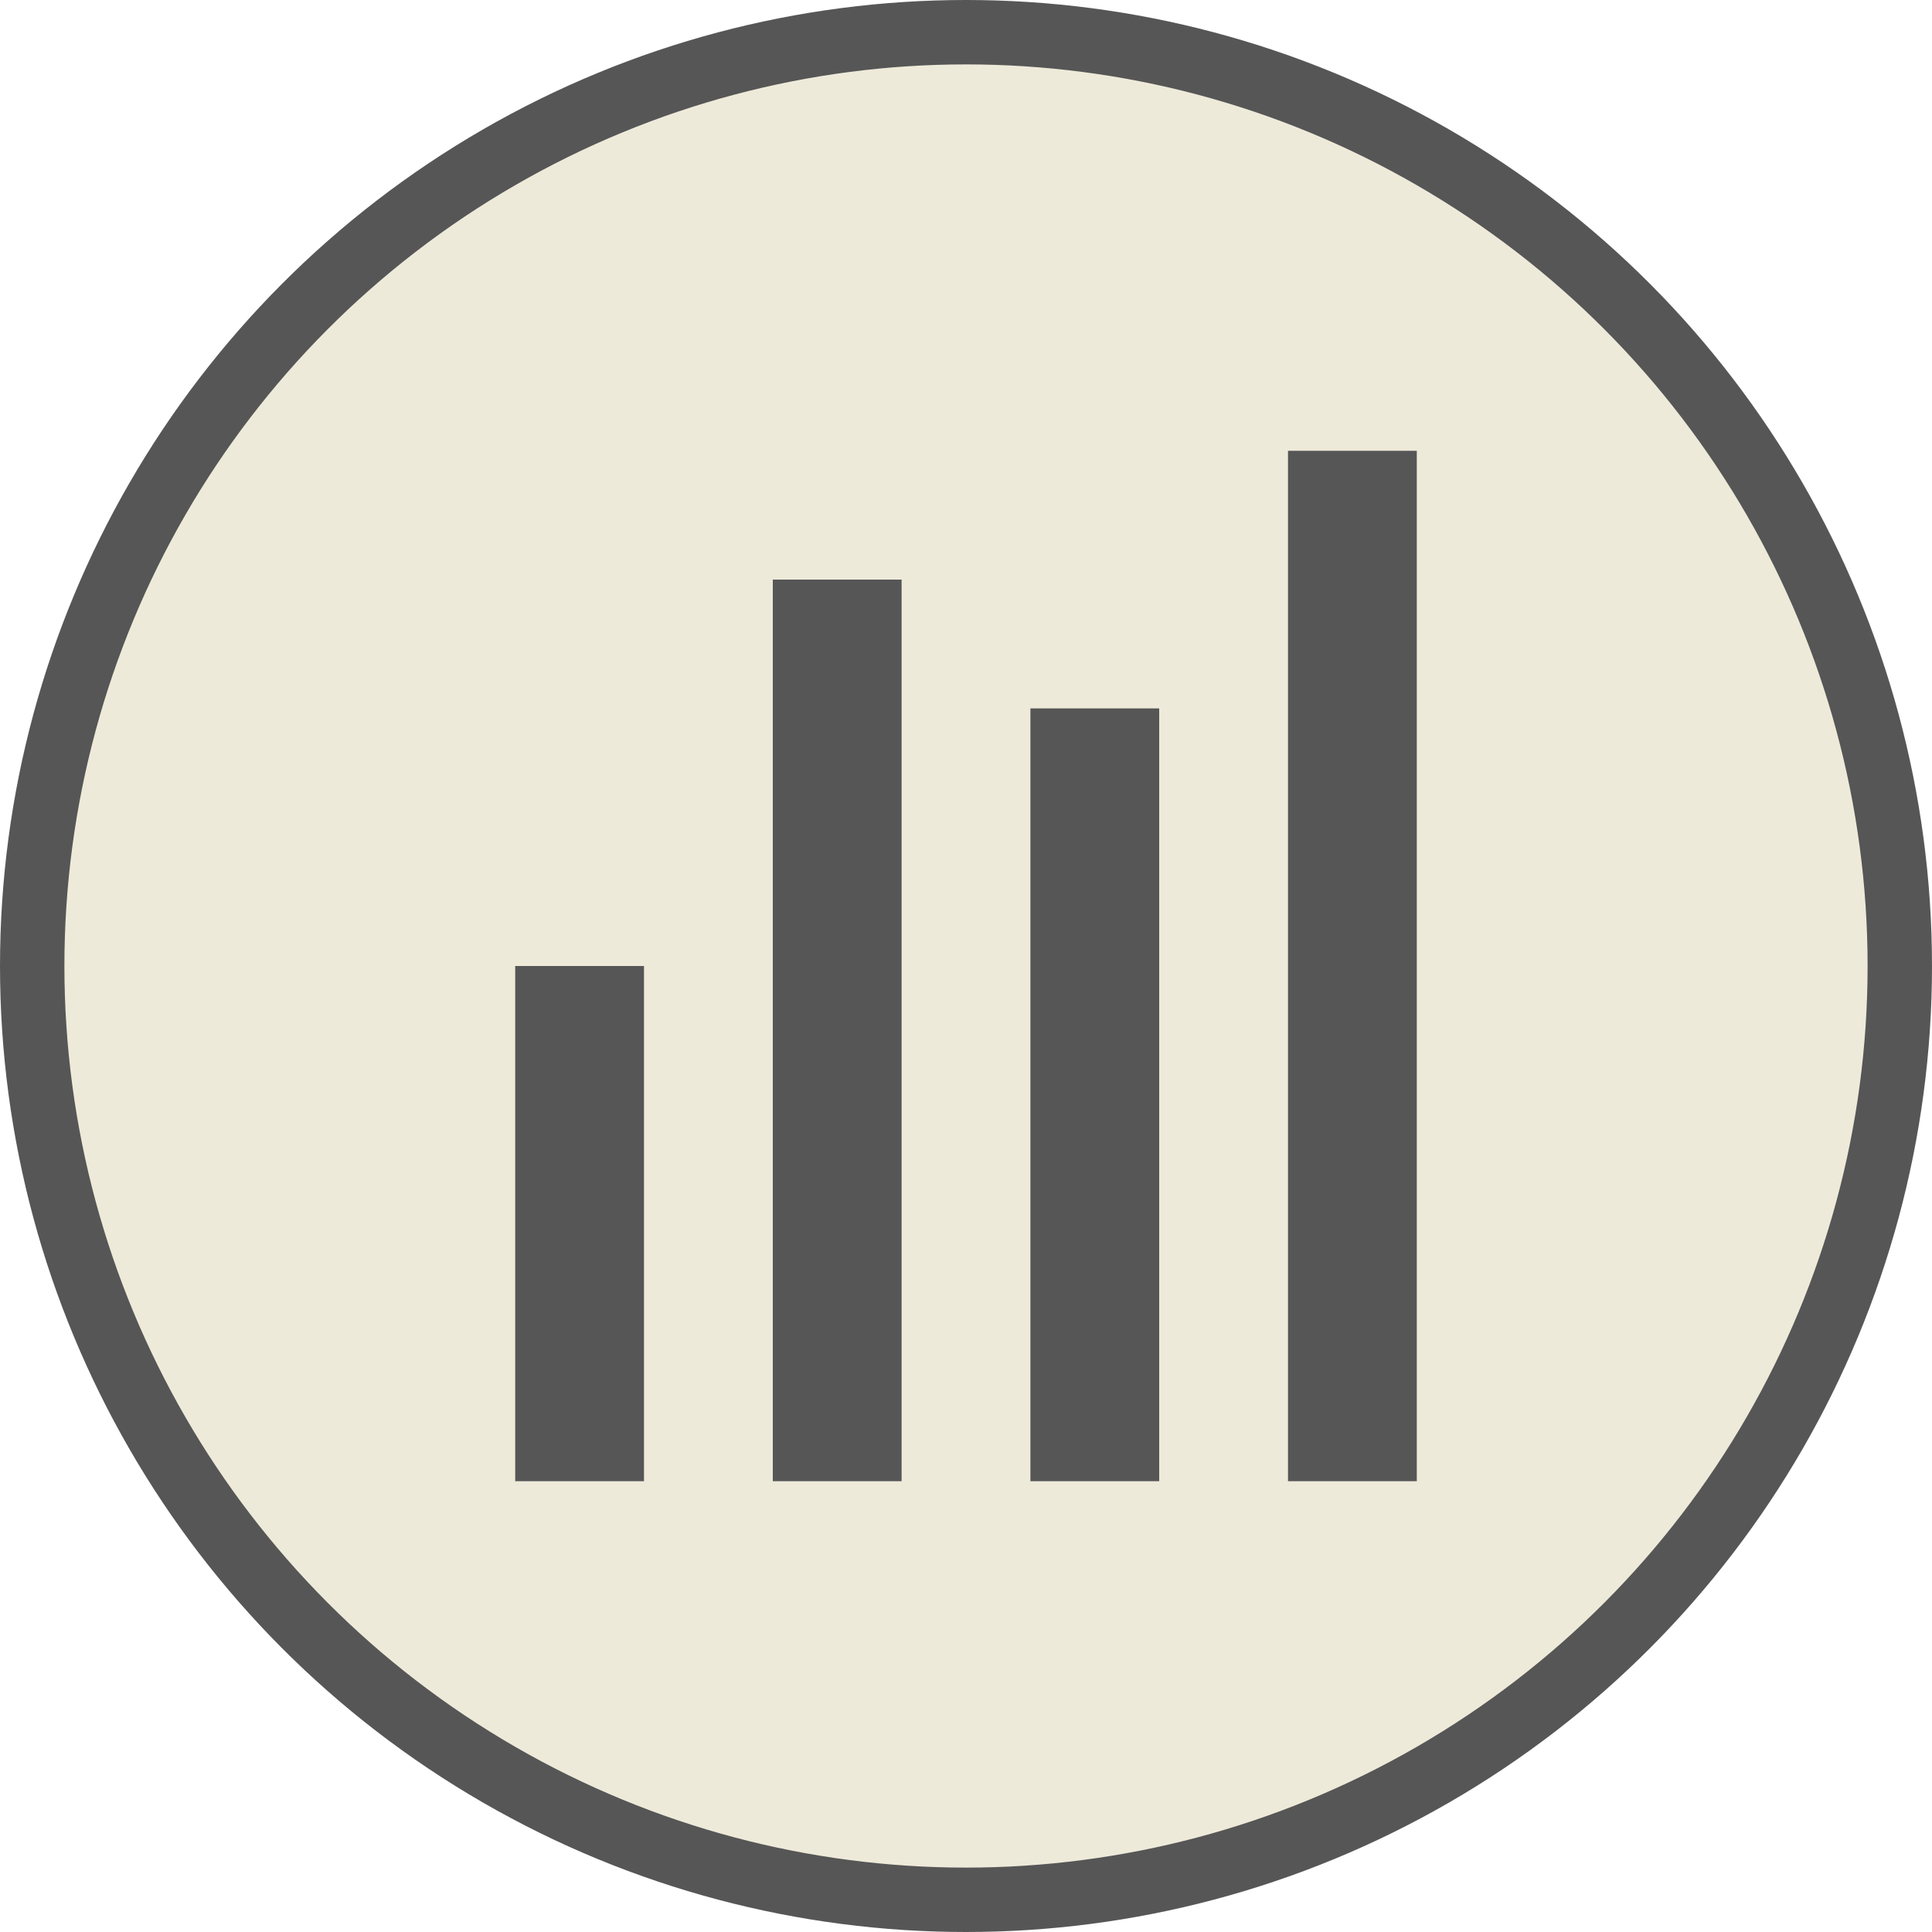
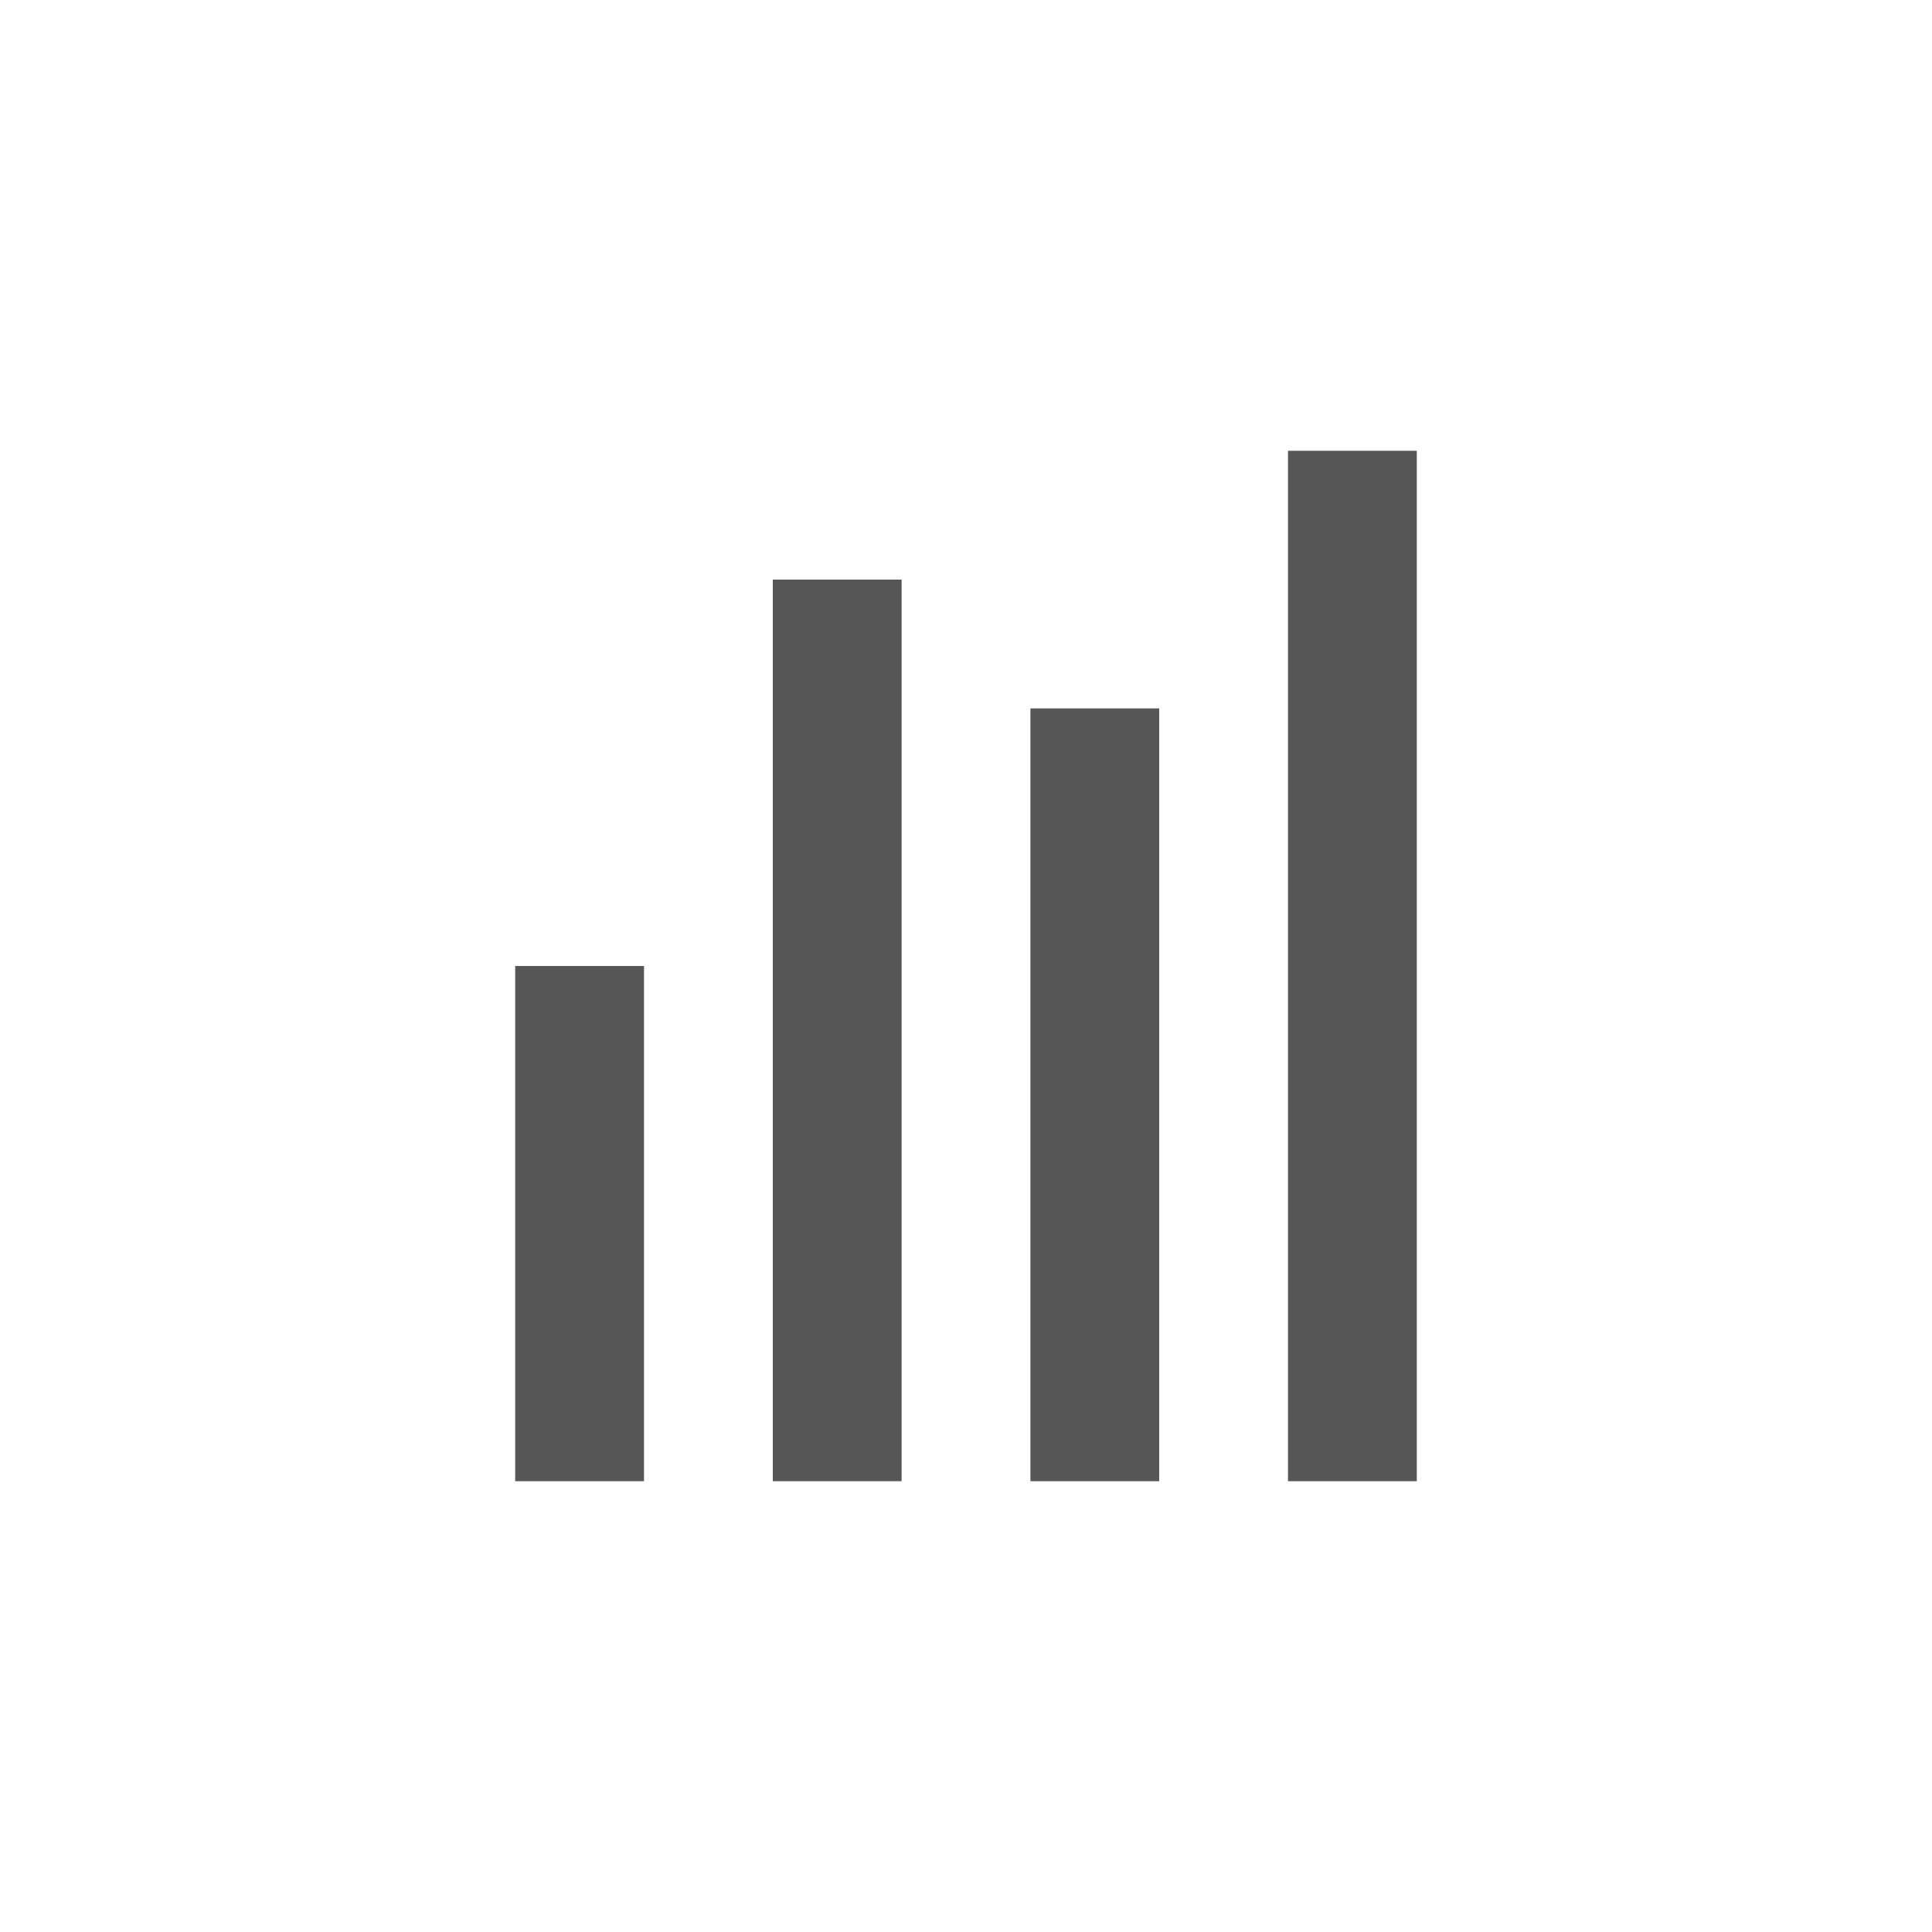
<svg xmlns="http://www.w3.org/2000/svg" width="60" height="60" viewBox="0 0 60 60" fill="none">
-   <circle cx="30" cy="30" r="29" fill="#EEEADA" stroke="#565656" stroke-width="2" />
  <path d="M24 18H28V46H24V18ZM32 22H36V46H32V22ZM40 14H44V46H40V14ZM16 30H20V46H16V30Z" fill="#565656" />
</svg>